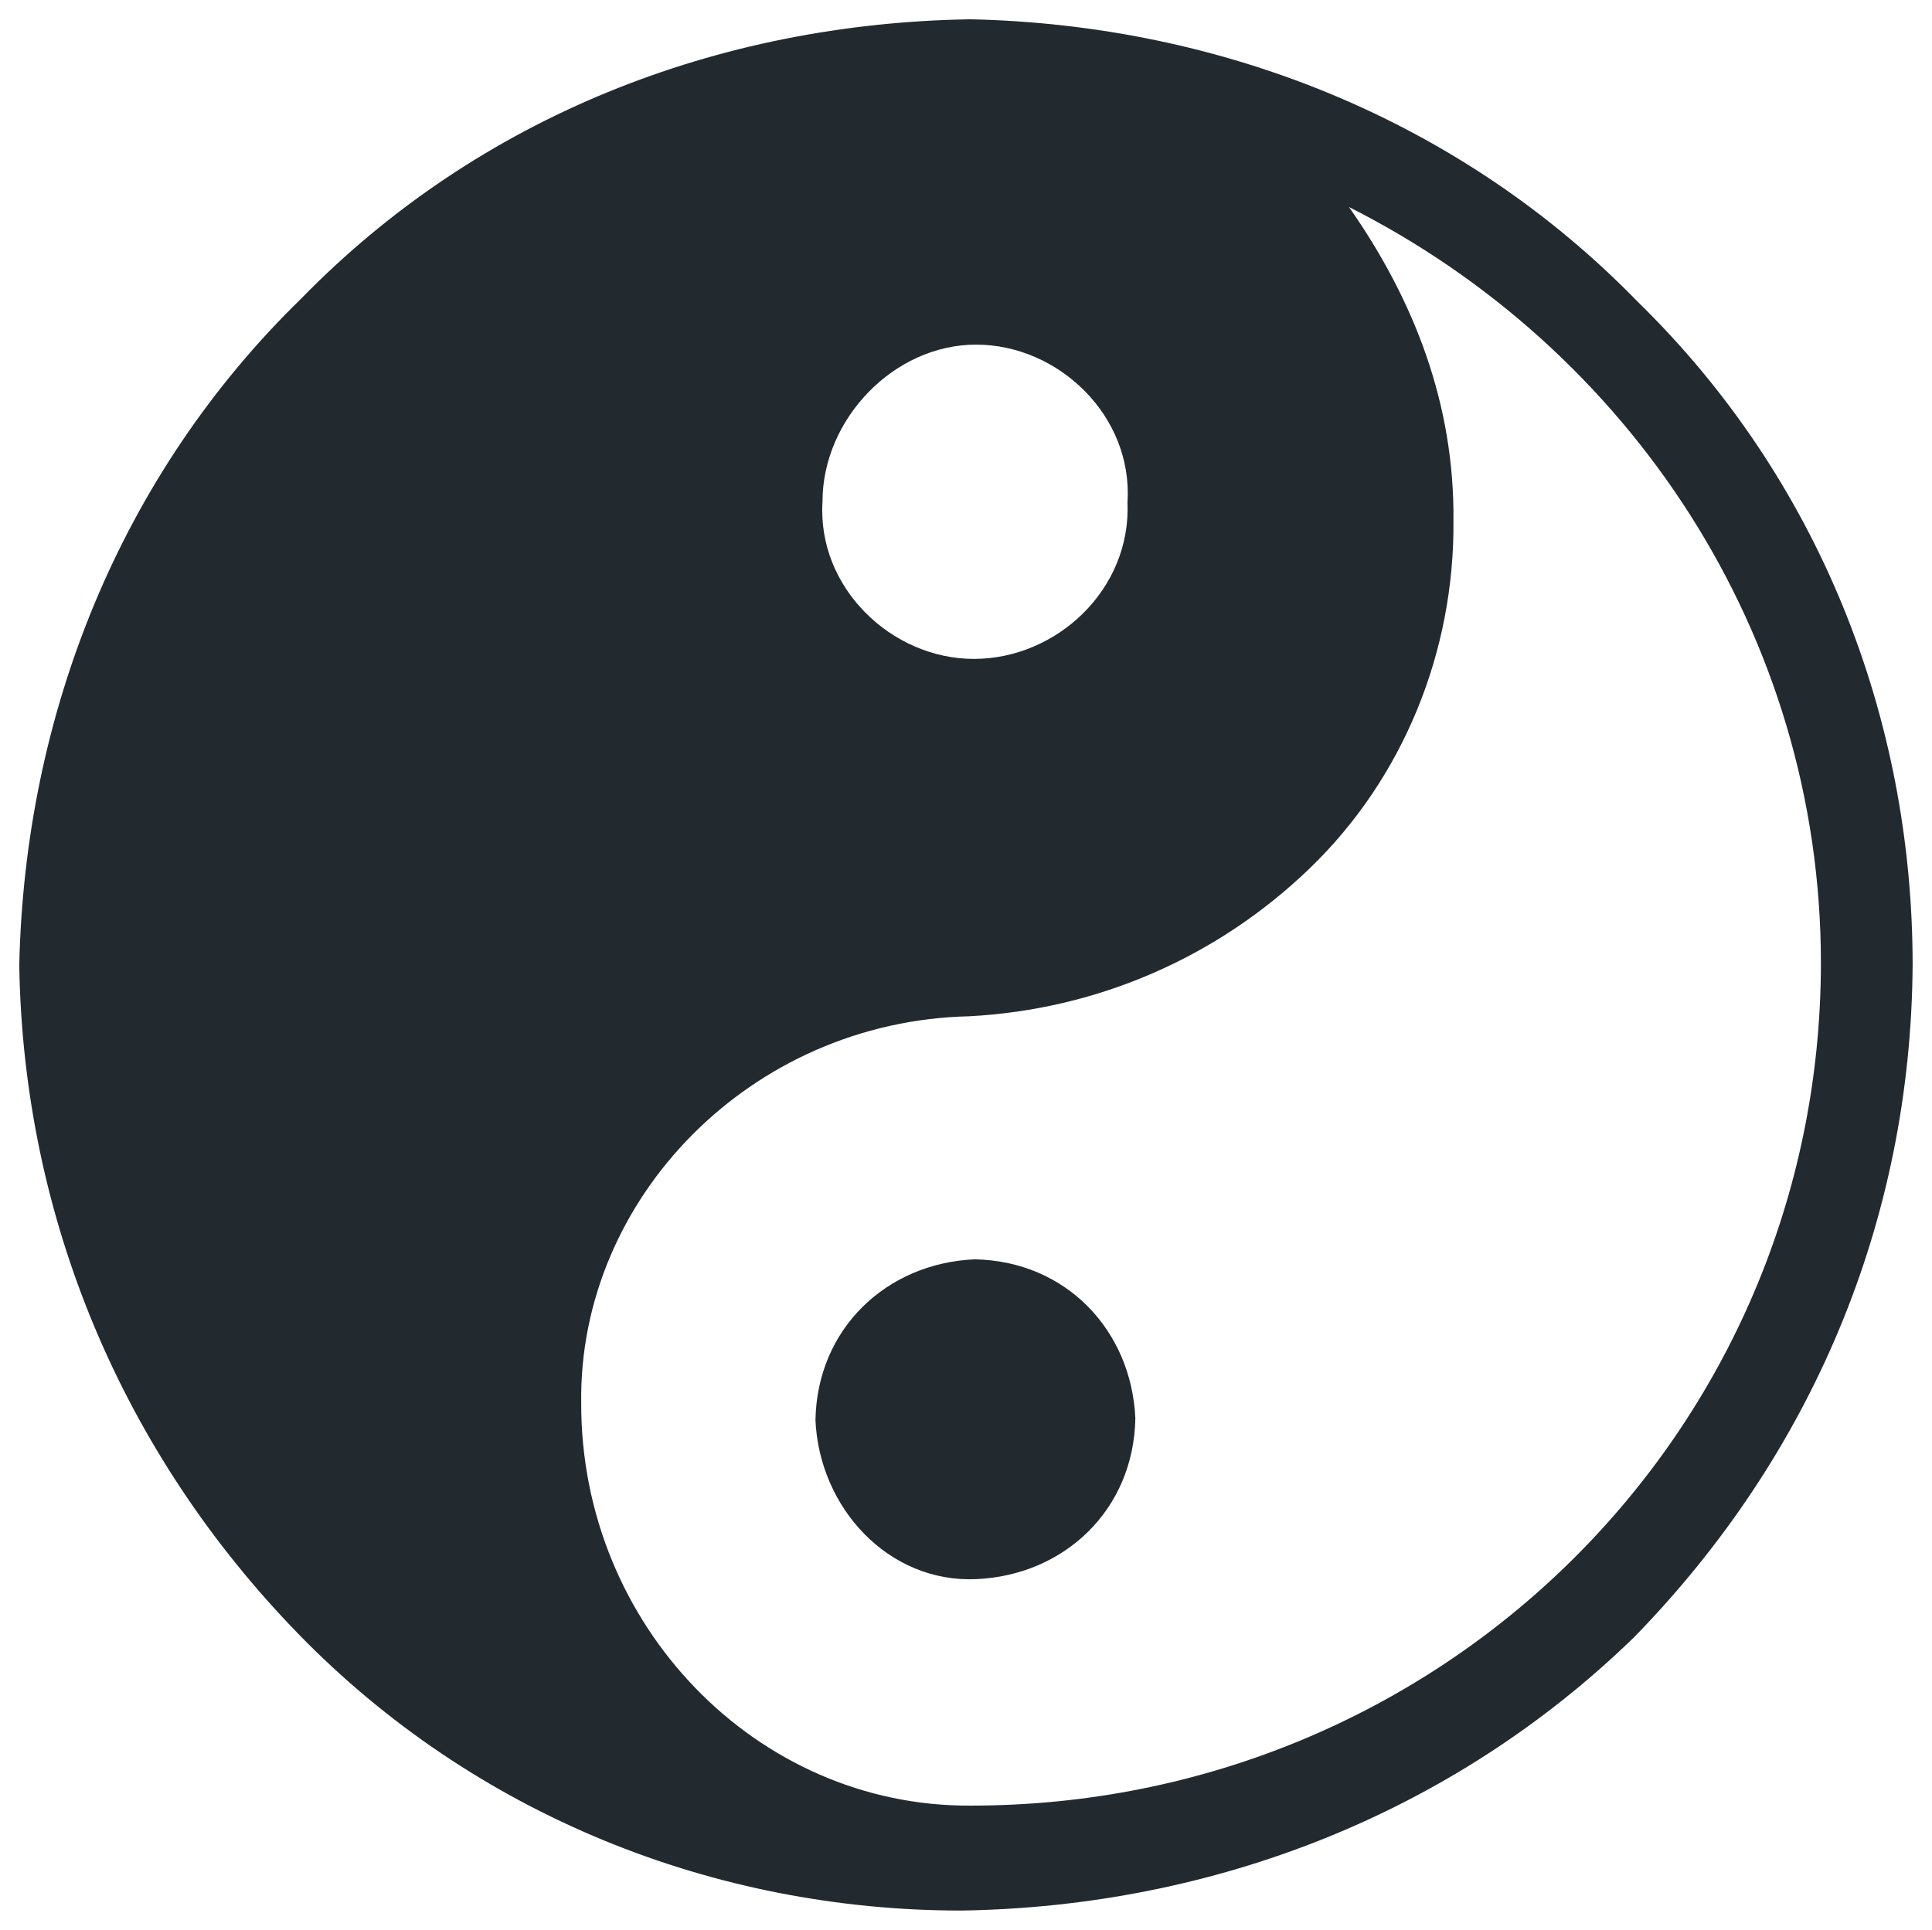
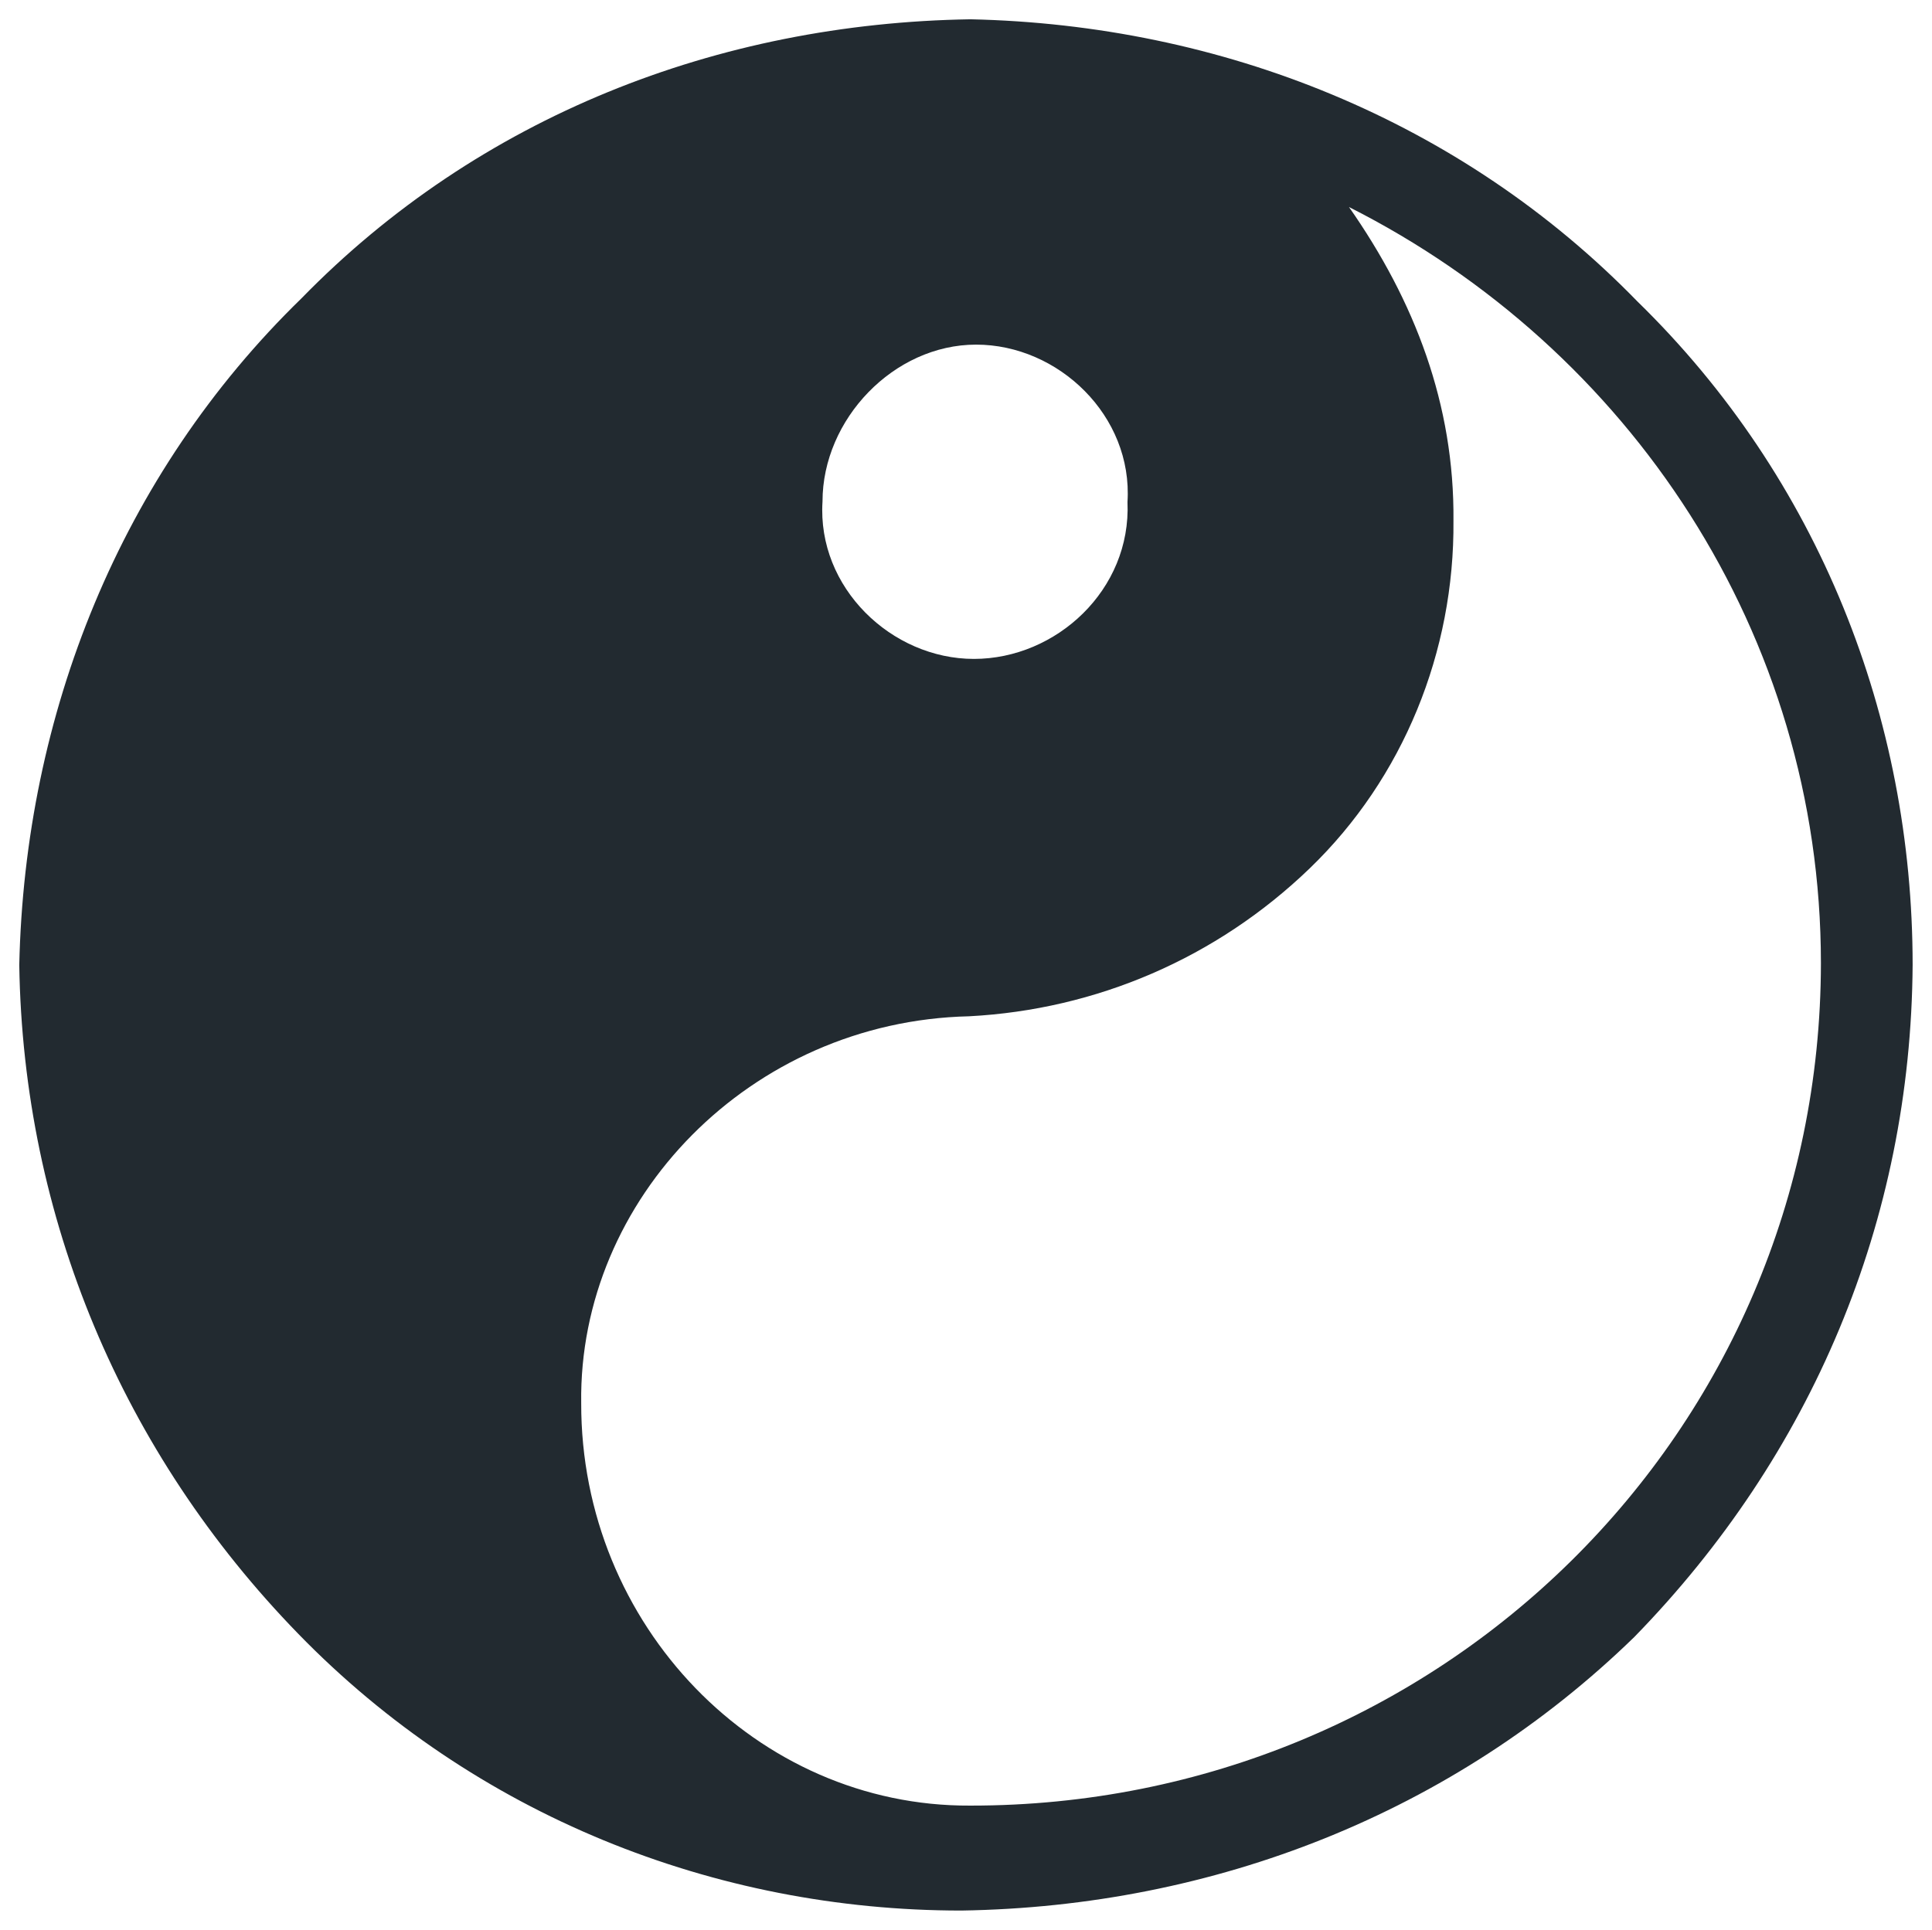
<svg xmlns="http://www.w3.org/2000/svg" height="28.051" width="28.075" version="1.1" xml:space="preserve">
  <style type="text/css">.st0{fill:#222a30}</style>
  <g transform="rotate(145 15.127 14.618) scale(.98)">
    <g>
      <g>
-         <path class="st0" d="M21.1 8.5c-1.1-.7-2.5-.5-3.3.6-.7 1.1-.5 2.5.6 3.3 1.1.7 2.5.5 3.3-.6.7-1.1.5-2.6-.6-3.3z" fill="#222a30" />
        <path class="st0" d="M29.8 13.6c-.6-3.7-2.7-6.9-5.7-9-3.1-2.1-6.8-3-10.5-2.4-3.7.7-6.9 2.7-9.1 5.8-2.1 3-3 6.7-2.3 10.4.6 3.7 2.7 6.9 5.7 9.1 3.1 2.1 6.8 3 10.5 2.3 3.7-.6 6.9-2.7 9.1-5.7 2.1-3.1 2.9-6.8 2.3-10.5zm-19.2 9.9c-1-.7-1.3-2.2-.5-3.2.7-1.1 2.2-1.3 3.2-.6 1 .7 1.3 2.2.5 3.2-.7 1-2.2 1.3-3.2.6zm5.8-8.1c-1.6-1-3.5-1.4-5.4-1.1-1.9.3-3.6 1.4-4.7 3-1 1.4-1.4 3-1.4 4.7-2.2-4.1-2.1-9.2.7-13.2 4-5.7 11.8-7 17.5-3 2.6 1.8 3.2 5.5 1.3 8.2-1.7 2.5-5.3 3.2-8 1.4z" fill="#222a30" />
      </g>
    </g>
  </g>
</svg>